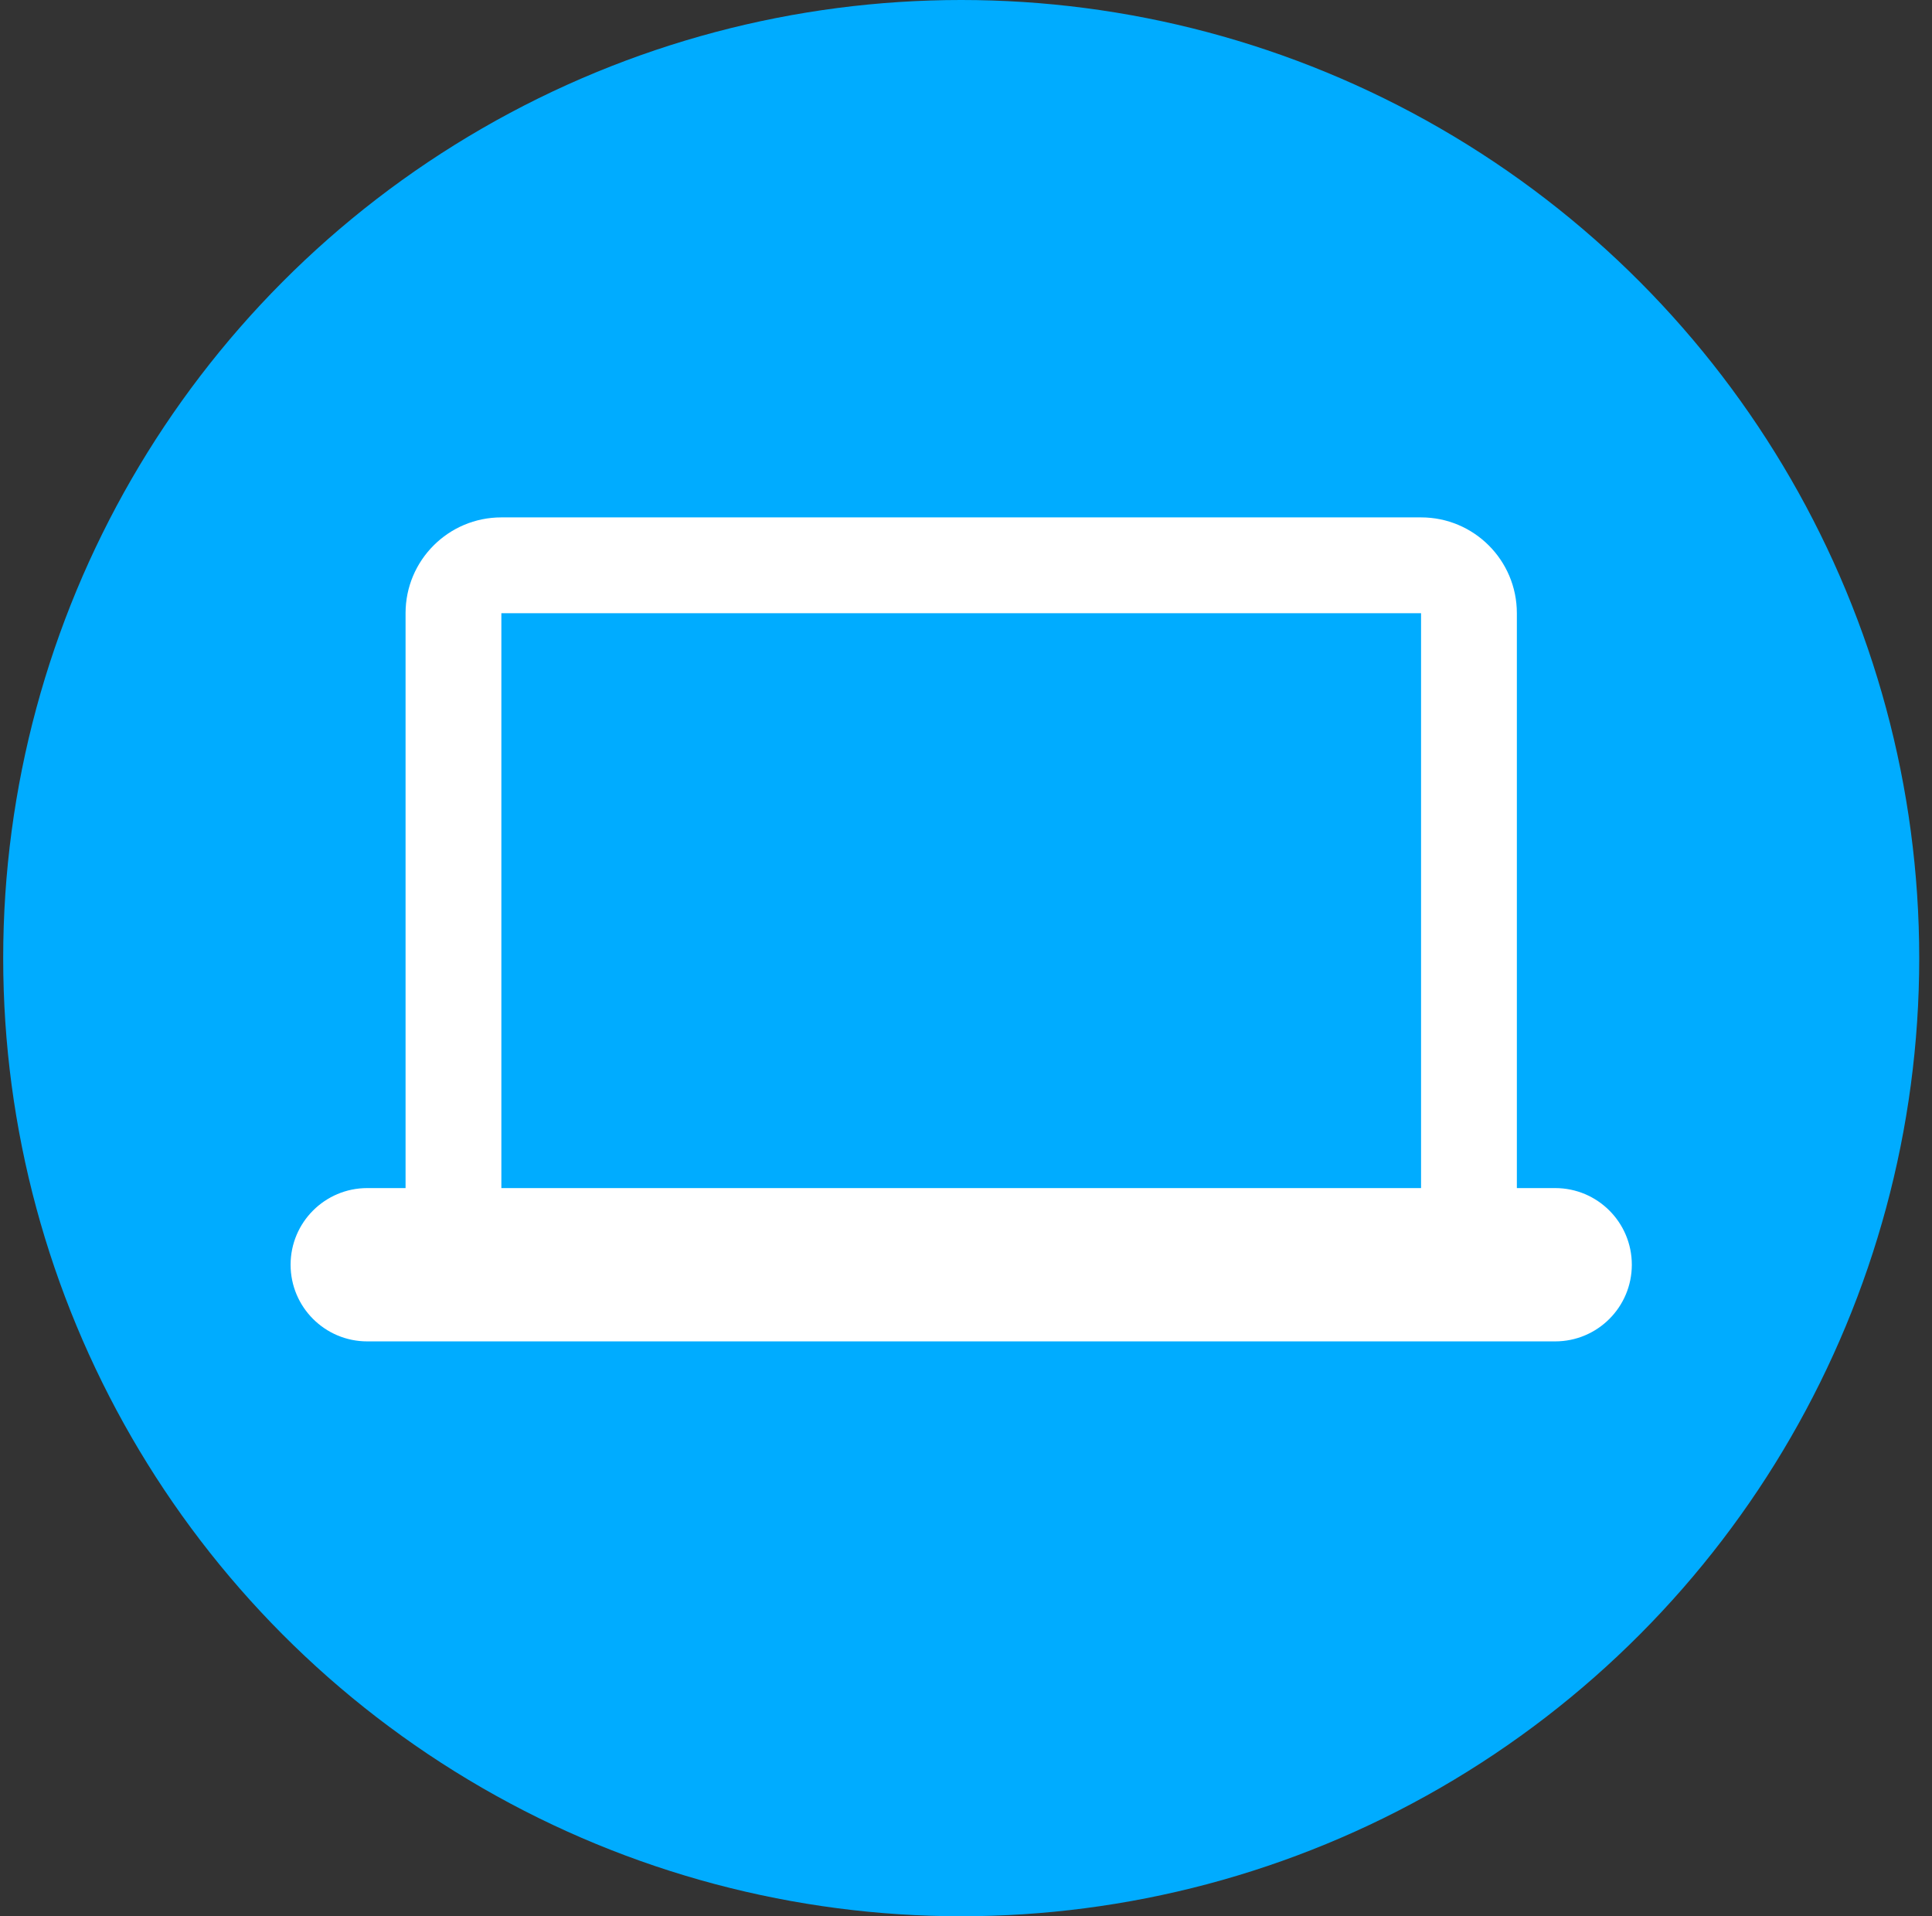
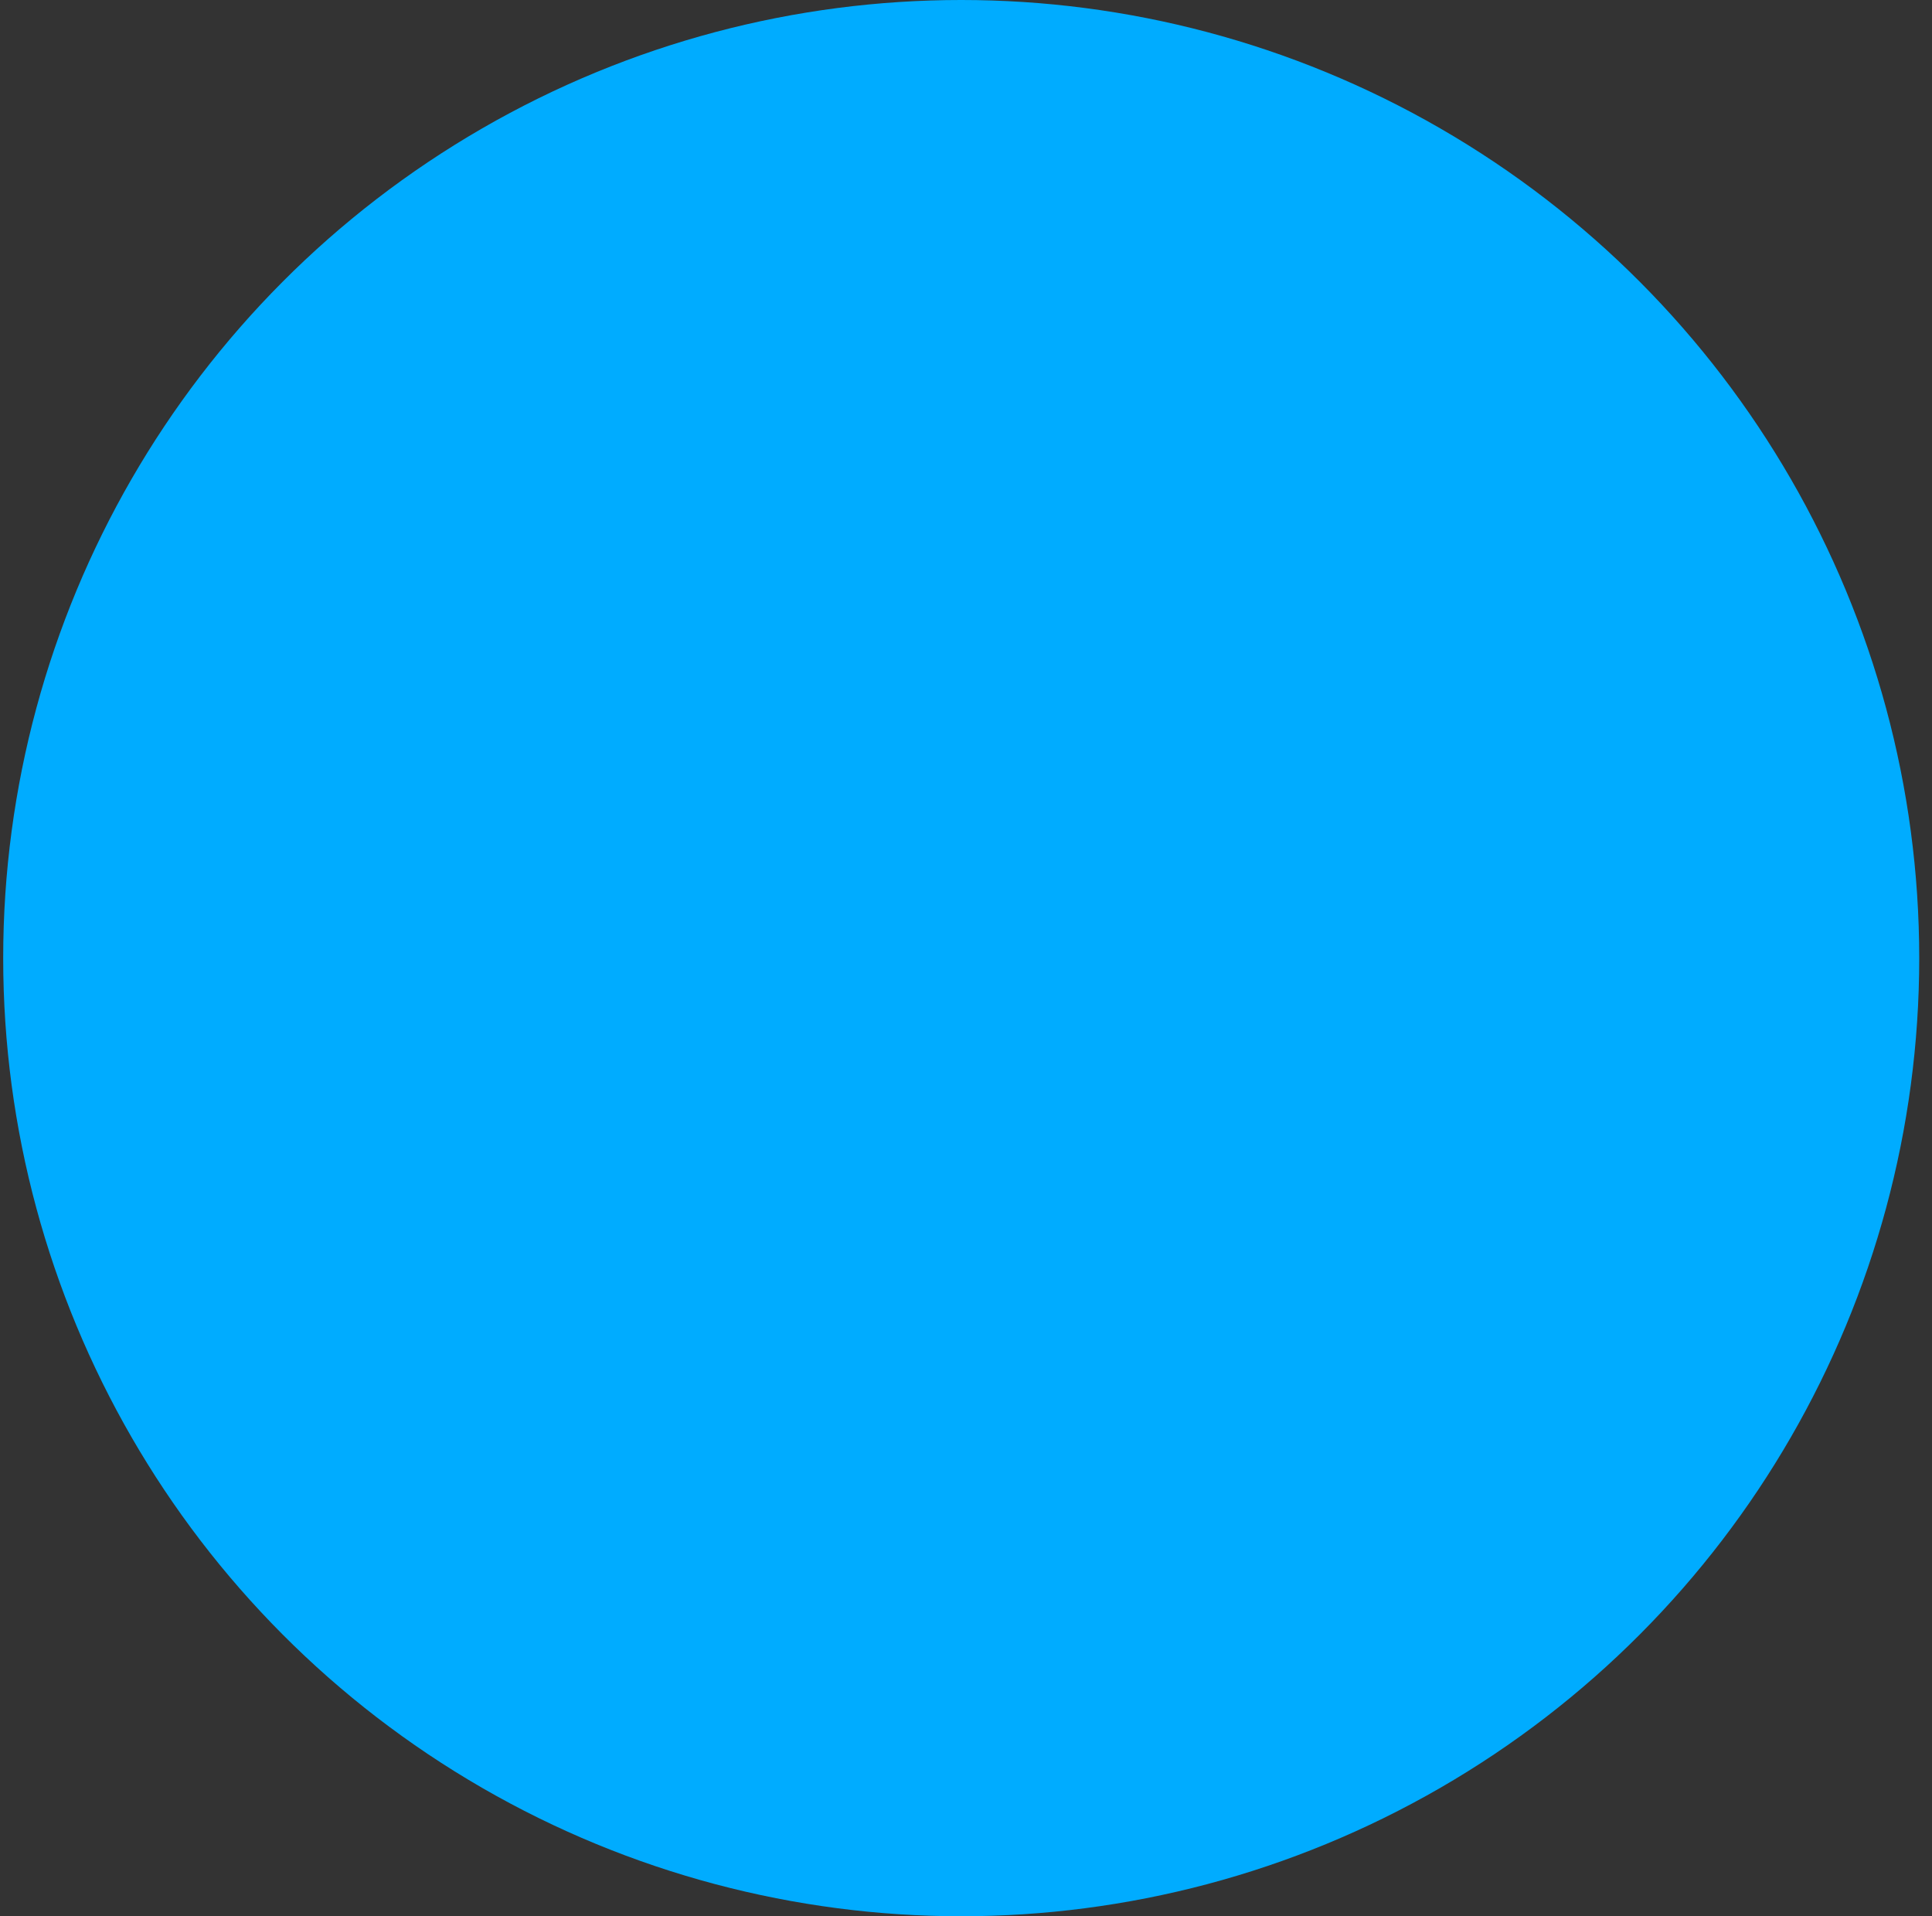
<svg xmlns="http://www.w3.org/2000/svg" width="121" height="120" viewBox="0 0 121 120" fill="none">
  <rect x="0" y="0" width="121" height="120" fill="#333333" stroke="none" />
  <circle cx="60.2" cy="60" r="60" fill="#00ACFF" />
-   <path fill-rule="evenodd" clip-rule="evenodd" d="M31.4 38.4H89L89 74.4H31.4V38.4ZM25.4 74.4V38.4C25.4 35.086 28.086 32.4 31.4 32.4H89C92.314 32.4 95 35.086 95 38.4V74.4H97.4C100.051 74.4 102.2 76.549 102.2 79.2C102.2 81.851 100.051 84 97.4 84H23C20.349 84 18.2 81.851 18.2 79.2C18.2 76.549 20.349 74.4 23 74.4H25.4Z" fill="white" />
</svg>